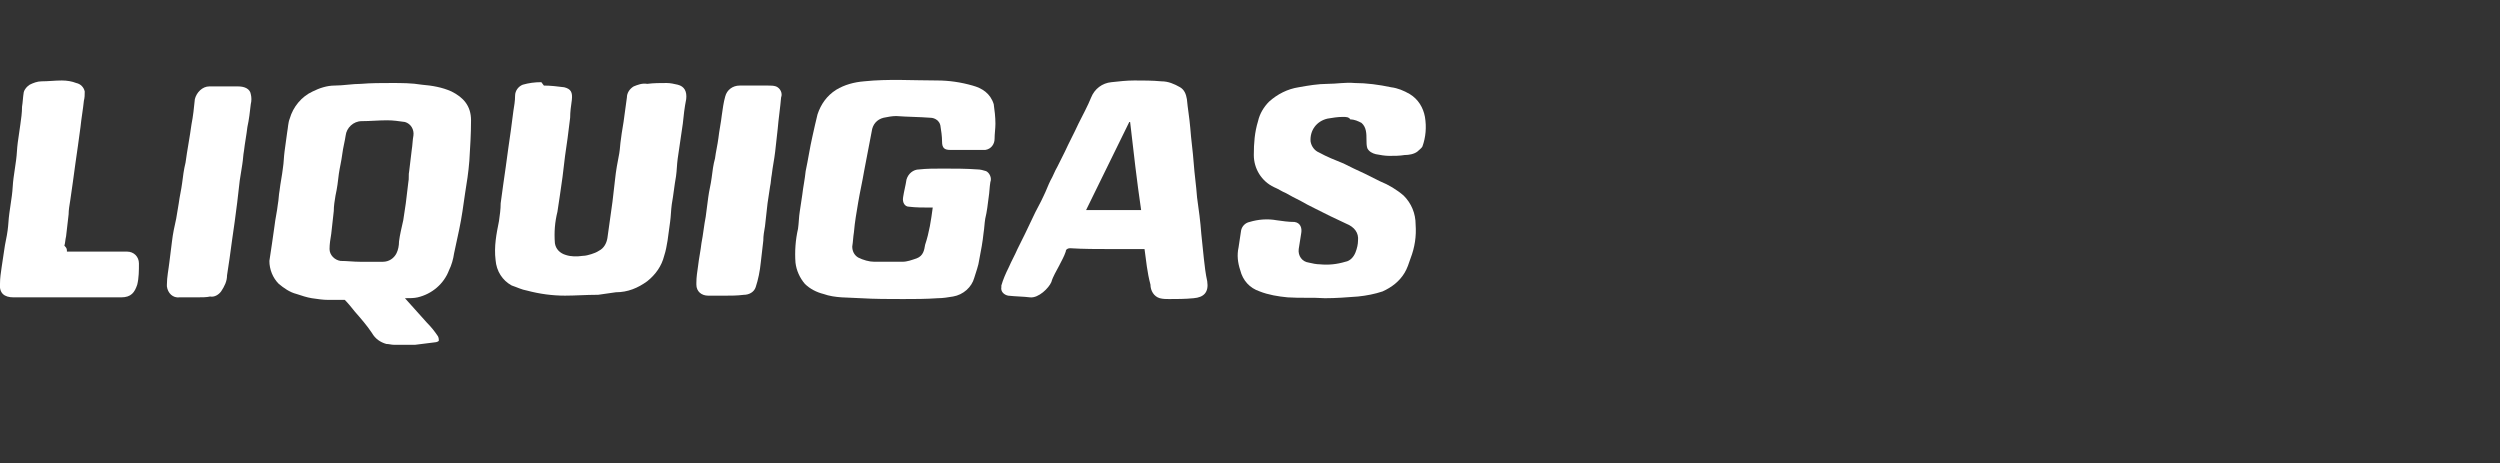
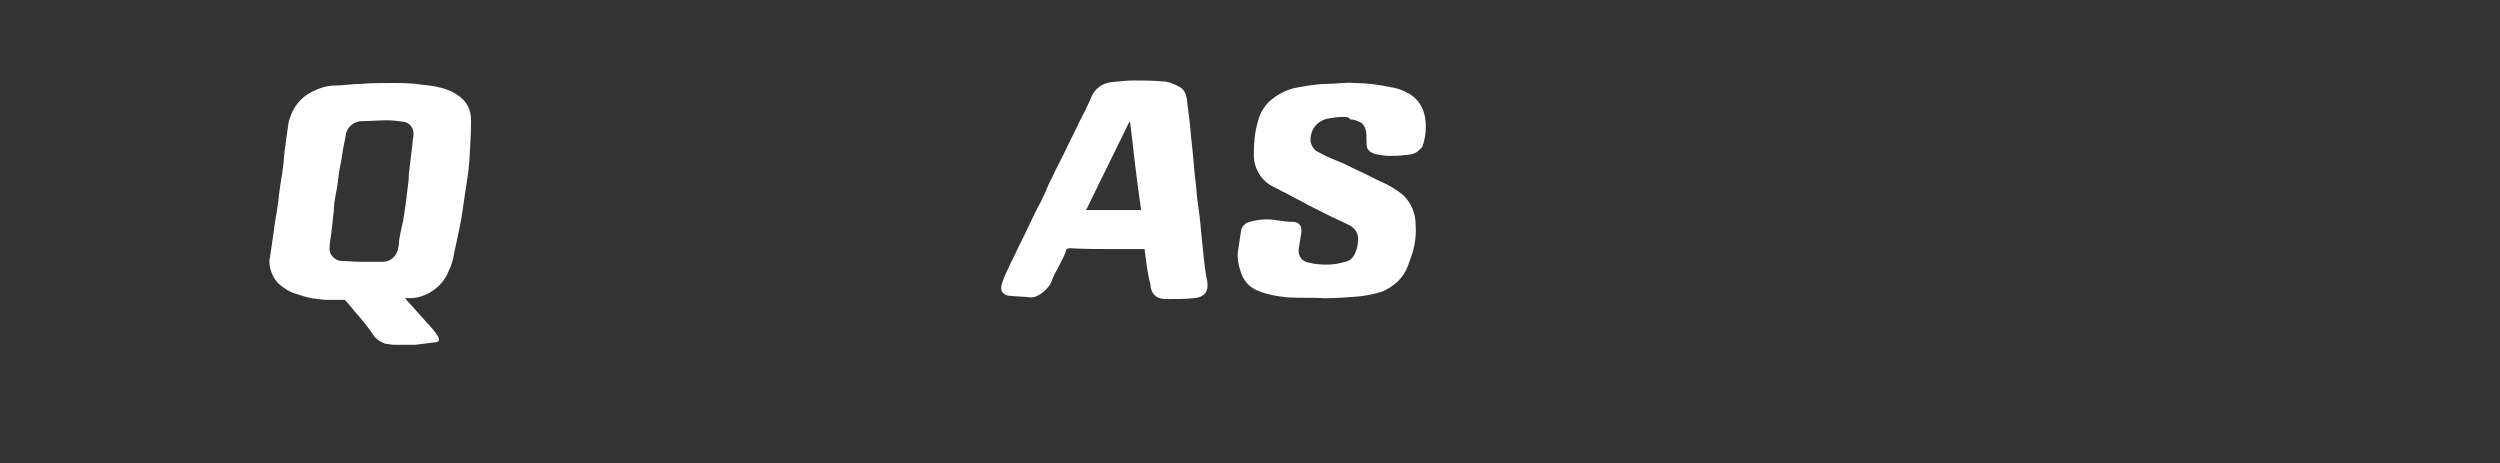
<svg xmlns="http://www.w3.org/2000/svg" version="1.1" id="Livello_1" x="0px" y="0px" viewBox="-157 369.3 295.1 54.7" style="enable-background:new -157 369.3 295.1 54.7;" xml:space="preserve">
  <rect x="-157" y="369.3" width="295.1" height="54.7" fill="#333333" stroke="none" />
  <style type="text/css">
	.st0{fill:#FFFFFF;}
</style>
  <title>Risorsa 9</title>
  <g id="Livello_2">
    <g id="Layer_1">
      <path class="st0" d="M-109.2,404.5c0.9,1,1.8,2,2.6,2.9c0.5,0.5,0.9,1,1.3,1.6c0.1,0.2,0.1,0.4,0.1,0.5c0,0.1-0.3,0.2-0.4,0.2    c-0.8,0.1-1.6,0.2-2.4,0.3c-0.8,0-1.7,0-2.5,0c-0.3,0-0.6-0.1-0.9-0.1c-0.7-0.2-1.3-0.6-1.7-1.3c-0.6-0.9-1.3-1.7-2-2.5    c-0.4-0.5-0.8-1-1.2-1.4c-0.7,0-1.3,0-1.9,0c-0.7,0-1.3-0.1-2-0.2c-0.6-0.1-1.2-0.3-1.8-0.5c-0.8-0.2-1.5-0.7-2.1-1.2    c-0.7-0.7-1.1-1.7-1.1-2.7c0.1-0.7,0.2-1.3,0.3-2c0.1-0.7,0.2-1.4,0.3-2.1c0.1-0.9,0.3-1.7,0.4-2.6c0.1-0.5,0.1-1.1,0.2-1.6    c0.1-0.9,0.3-1.8,0.4-2.7c0.1-0.6,0.1-1.3,0.2-2c0.1-0.7,0.2-1.5,0.3-2.2c0.1-0.5,0.1-1.1,0.3-1.6c0.4-1.4,1.4-2.6,2.7-3.2    c0.8-0.4,1.7-0.7,2.6-0.7c1,0,2.1-0.2,3.1-0.2c1.2-0.1,2.4-0.1,3.6-0.1c1.2,0,2.4,0,3.6,0.2c1.2,0.1,2.4,0.3,3.5,0.8    c1.4,0.7,2.3,1.7,2.3,3.4c0,1.6-0.1,3.2-0.2,4.8c-0.1,1.3-0.3,2.6-0.5,3.8c-0.2,1.4-0.4,2.9-0.7,4.3c-0.2,0.9-0.4,1.9-0.6,2.8    c-0.1,0.7-0.3,1.4-0.6,2c-0.6,1.6-2,2.8-3.7,3.2C-108.1,404.5-108.7,404.5-109.2,404.5 M-112.4,400.2    C-112.4,400.2-112.4,400.2-112.4,400.2c0.2,0,0.4,0,0.6,0c0.7,0,1.3-0.4,1.6-1c0.2-0.4,0.3-0.9,0.3-1.4c0.1-0.8,0.3-1.6,0.5-2.5    c0.1-0.7,0.2-1.3,0.3-2c0.1-0.8,0.2-1.7,0.3-2.5c0.1-0.4,0-0.9,0.1-1.3c0.1-0.8,0.2-1.7,0.3-2.5c0.1-0.6,0.1-1.2,0.2-1.7    c0.1-0.7-0.3-1.4-1-1.6c-0.7-0.1-1.4-0.2-2.1-0.2c-1,0-2,0.1-3,0.1c-1,0-1.8,0.8-1.9,1.7c-0.1,0.7-0.3,1.4-0.4,2.2    c-0.1,0.8-0.3,1.6-0.4,2.3c-0.1,0.9-0.2,1.7-0.4,2.6c-0.1,0.6-0.2,1.2-0.2,1.8c-0.1,0.9-0.2,1.8-0.3,2.7c-0.1,0.6-0.2,1.2-0.2,1.8    c0,0.7,0.6,1.3,1.3,1.4c0.8,0,1.5,0.1,2.3,0.1C-113.8,400.2-113.1,400.2-112.4,400.2" />
-       <path class="st0" d="M-46.9,393.8c-0.1,0-0.2,0-0.3,0c-0.8,0-1.7,0-2.5-0.1c-0.5,0-0.8-0.5-0.7-1.1c0.1-0.7,0.3-1.4,0.4-2.1    c0.2-0.7,0.8-1.2,1.5-1.2c0.9-0.1,1.8-0.1,2.8-0.1c1.4,0,2.7,0,4.1,0.1c0.3,0,0.7,0.1,1,0.2c0.4,0.2,0.7,0.8,0.5,1.3    c-0.1,0.6-0.1,1.2-0.2,1.8c-0.1,0.8-0.2,1.7-0.4,2.5c-0.1,0.6-0.1,1.1-0.2,1.7c-0.1,1-0.3,2.1-0.5,3.1c-0.1,0.8-0.4,1.5-0.6,2.2    c-0.3,1.1-1.3,2-2.5,2.2c-0.6,0.1-1.2,0.2-1.8,0.2c-1.4,0.1-2.8,0.1-4.1,0.1c-1.7,0-3.3,0-5-0.1c-1.5-0.1-3,0-4.4-0.5    c-0.8-0.2-1.6-0.6-2.2-1.2c-0.6-0.7-1-1.6-1.1-2.5c-0.1-1.3,0-2.7,0.3-4c0.1-0.7,0.1-1.4,0.2-2c0.1-0.7,0.2-1.3,0.3-2    c0.1-0.9,0.3-1.8,0.4-2.8c0.3-1.4,0.5-2.8,0.8-4.1c0.2-0.9,0.4-1.8,0.6-2.6c0.4-1.2,1.1-2.2,2.2-2.9c1-0.6,2.1-0.9,3.3-1    c2.9-0.3,5.7-0.1,8.6-0.1c1.4,0,2.8,0.2,4.2,0.6c1.1,0.3,2.1,0.9,2.5,2.2c0.1,0.7,0.2,1.5,0.2,2.3c0,0.6-0.1,1.2-0.1,1.8    c0,0.6-0.4,1.2-1.1,1.3c-0.1,0-0.1,0-0.2,0c-1.3,0-2.6,0-3.9,0c-0.7,0-1-0.2-1-1c0-0.6-0.1-1.3-0.2-1.9c-0.1-0.5-0.6-0.9-1.2-0.9    c-1.3-0.1-2.7-0.1-4-0.2c-0.5,0-1,0.1-1.5,0.2c-0.8,0.2-1.3,0.8-1.4,1.6c-0.3,1.6-0.6,3.1-0.9,4.7c-0.2,1.2-0.5,2.5-0.7,3.7    c-0.2,1.2-0.4,2.3-0.5,3.5c-0.1,0.6-0.1,1.1-0.2,1.7c0,0.5,0.2,1,0.7,1.3c0.6,0.3,1.3,0.5,1.9,0.5c1.1,0,2.2,0,3.3,0    c0.6,0,1.1-0.2,1.7-0.4c0.8-0.3,0.9-1,1-1.6C-47.3,396.7-47.1,395.3-46.9,393.8" />
-       <path class="st0" d="M-92.8,379.4c0.8,0,1.6,0.1,2.4,0.2c0.8,0.2,1,0.6,0.9,1.5c-0.1,0.7-0.2,1.4-0.2,2.1    c-0.1,0.8-0.2,1.6-0.3,2.4c-0.1,0.7-0.2,1.4-0.3,2.1c-0.1,0.8-0.2,1.6-0.3,2.5c-0.1,0.7-0.2,1.4-0.3,2.1c-0.1,0.7-0.2,1.3-0.3,2    c-0.3,1.2-0.4,2.4-0.3,3.7c0.1,0.7,0.6,1.2,1.3,1.4c0.6,0.2,1.3,0.2,2,0.1c0.3,0,0.7-0.1,1-0.2c0.3-0.1,0.6-0.2,0.9-0.4    c0.6-0.3,0.9-0.9,1-1.5c0.2-1.4,0.4-2.8,0.6-4.3c0.1-0.9,0.2-1.7,0.3-2.6c0.1-1,0.3-2.1,0.5-3.1c0.1-0.6,0.1-1.1,0.2-1.7    c0.1-0.9,0.3-1.8,0.4-2.7c0.1-0.7,0.2-1.5,0.3-2.2c0-0.5,0.3-1,0.8-1.3c0.5-0.2,1-0.4,1.6-0.3c0.8-0.1,1.5-0.1,2.3-0.1    c0.4,0,0.9,0.1,1.3,0.2c0.8,0.2,1.1,0.8,1,1.7c-0.2,1-0.3,1.9-0.4,2.9c-0.2,1.4-0.4,2.7-0.6,4.1c-0.1,0.7-0.1,1.4-0.2,2.1    c-0.2,1.1-0.3,2.2-0.5,3.3c-0.1,0.7-0.1,1.4-0.2,2.1c-0.1,0.7-0.2,1.5-0.3,2.2c-0.1,0.6-0.2,1.2-0.4,1.8c-0.3,1.2-1,2.2-2,3    c-1.1,0.8-2.3,1.3-3.7,1.3c-0.7,0.1-1.4,0.2-2.1,0.3c0,0-0.1,0-0.1,0c-1.3,0-2.6,0.1-3.8,0.1c-1.5,0-3-0.2-4.5-0.6    c-0.6-0.1-1.2-0.4-1.8-0.6c-1.1-0.6-1.8-1.7-1.9-3c-0.2-1.6,0.1-3.1,0.4-4.6c0.1-0.7,0.2-1.4,0.2-2.1c0.1-0.7,0.2-1.4,0.3-2.2    c0.1-0.7,0.2-1.4,0.3-2.1c0.1-0.7,0.2-1.5,0.3-2.2c0.1-0.7,0.2-1.4,0.3-2.1c0.1-0.8,0.2-1.5,0.3-2.3c0.1-0.6,0.2-1.2,0.2-1.8    c0-0.6,0.4-1.1,0.9-1.3c0.7-0.2,1.4-0.3,2.2-0.3L-92.8,379.4C-92.8,379.3-92.8,379.3-92.8,379.4" />
      <path class="st0" d="M1.5,383.1c-0.6,0-1.2,0.1-1.8,0.2c-1.3,0.3-2.1,1.4-2,2.7c0.1,0.6,0.5,1.1,1,1.3c0.9,0.5,1.9,0.9,2.9,1.3    c0.8,0.4,1.6,0.8,2.5,1.2c0.6,0.3,1.2,0.6,1.8,0.9c1,0.4,2,1,2.8,1.7c0.9,0.9,1.4,2.1,1.4,3.4c0.1,1.4-0.1,2.7-0.6,4    c-0.2,0.6-0.4,1.2-0.7,1.7c-0.6,1-1.5,1.7-2.6,2.2c-0.9,0.3-1.9,0.5-2.9,0.6c-1.3,0.1-2.6,0.2-3.9,0.2c-1.5-0.1-2.9,0-4.4-0.1    c-1.1-0.1-2.3-0.3-3.3-0.7c-1.2-0.4-2-1.3-2.3-2.5c-0.3-0.9-0.4-1.8-0.2-2.7c0.1-0.7,0.2-1.3,0.3-2c0.1-0.5,0.5-0.9,1-1    c1-0.3,2.1-0.4,3.2-0.2c0.7,0.1,1.4,0.2,2.1,0.2c0.7,0.1,0.9,0.7,0.8,1.3c-0.1,0.6-0.2,1.3-0.3,1.9c-0.1,0.8,0.4,1.5,1.2,1.6    c0.4,0.1,0.9,0.2,1.3,0.2c1,0.1,2,0,3-0.3c0.6-0.1,1-0.6,1.2-1.1c0.2-0.5,0.3-1,0.3-1.4c0.1-0.9-0.4-1.6-1.4-2    c-0.6-0.3-1.3-0.6-1.9-0.9c-0.6-0.3-1.2-0.6-1.8-0.9c-0.6-0.3-1.2-0.6-1.7-0.9c-0.6-0.3-1.2-0.6-1.7-0.9c-0.5-0.2-0.9-0.5-1.4-0.7    c-1.5-0.7-2.4-2.2-2.4-3.8c0-1.4,0.1-2.7,0.5-4c0.2-0.9,0.7-1.7,1.3-2.3c1-0.9,2.2-1.5,3.5-1.7c1.1-0.2,2.3-0.4,3.4-0.4    c1.1,0,2.1-0.2,3.2-0.1c1.4,0,2.9,0.2,4.3,0.5c0.8,0.1,1.5,0.4,2.2,0.8c1,0.6,1.6,1.6,1.8,2.7c0.2,1.2,0.1,2.4-0.3,3.5    c-0.1,0.2-0.4,0.4-0.6,0.6c-0.4,0.3-1,0.4-1.5,0.4c-0.6,0.1-1.2,0.1-1.8,0.1c-0.5,0-1.1-0.1-1.6-0.2c-0.4-0.1-0.8-0.3-1-0.7    c-0.1-0.3-0.1-0.7-0.1-1c0-0.7,0-1.5-0.6-2c-0.4-0.2-0.8-0.4-1.3-0.4C2.2,383.1,1.9,383.1,1.5,383.1    C1.5,383.1,1.5,383.1,1.5,383.1" />
      <path class="st0" d="M-21.9,398.7c-1.3,0-2.7,0-4,0c-1.6,0-3.2,0-4.8-0.1c-0.2,0-0.5,0.1-0.5,0.4c-0.2,0.6-0.5,1.1-0.8,1.7    c-0.3,0.6-0.7,1.2-0.9,1.9c-0.3,0.7-1.5,1.9-2.5,1.8c-0.8-0.1-1.7-0.1-2.6-0.2c-0.5-0.1-0.9-0.5-0.8-1c0-0.1,0-0.1,0-0.2    c0.2-0.7,0.5-1.4,0.9-2.2c0.3-0.7,0.7-1.4,1-2.1c0.6-1.2,1.2-2.4,1.8-3.7c0.4-0.9,0.9-1.7,1.3-2.6c0.3-0.6,0.5-1.2,0.8-1.8    c0.3-0.5,0.5-1.1,0.8-1.6c0.3-0.6,0.6-1.2,0.9-1.8c0.5-1.1,1.1-2.2,1.6-3.3c0.5-1,1.1-2.1,1.5-3.1c0.4-1,1.3-1.7,2.4-1.8    c0.9-0.1,1.8-0.2,2.7-0.2c1.1,0,2.1,0,3.2,0.1c0.8,0,1.5,0.3,2.2,0.7c0.5,0.3,0.7,0.8,0.8,1.4c0.1,1.1,0.3,2.2,0.4,3.4    c0.1,1.4,0.3,2.7,0.4,4.1c0.1,1.4,0.3,2.7,0.4,4.1c0.2,1.4,0.4,2.9,0.5,4.3c0.1,1,0.2,1.9,0.3,2.9c0.1,0.9,0.2,1.8,0.4,2.7    c0.2,1.3-0.4,1.9-1.6,2c-1,0.1-2,0.1-2.9,0.1c-0.4,0-0.7,0-1.1-0.1c-0.7-0.2-1.1-0.9-1.1-1.6C-21.6,401.4-21.7,400.1-21.9,398.7     M-23.6,383.7c0,0-0.1,0-0.1,0c-1.7,3.5-3.4,6.9-5.1,10.4h6.5C-22.8,390.7-23.2,387.2-23.6,383.7" />
-       <path class="st0" d="M-149.1,399h0.5c2.2,0,4.4,0,6.6,0c0.8,0,1.4,0.6,1.4,1.4c0,0,0,0,0,0c0,0.8,0,1.7-0.2,2.5    c-0.3,0.9-0.7,1.5-1.9,1.5c-4.2,0-8.5,0-12.7,0c-1.1,0-1.7-0.5-1.6-1.6c0-0.7,0.1-1.3,0.2-2c0.1-0.7,0.2-1.3,0.3-2    c0.1-0.8,0.3-1.5,0.4-2.3c0.1-0.7,0.1-1.3,0.2-2c0.1-0.7,0.2-1.4,0.3-2.1c0.1-0.7,0.1-1.4,0.2-2.1c0.1-0.7,0.2-1.4,0.3-2.1    c0.1-0.7,0.1-1.4,0.2-2.1c0.1-0.7,0.2-1.4,0.3-2.1c0.1-0.7,0.2-1.4,0.2-2.1c0.1-0.6,0.1-1.1,0.2-1.7c0.1-0.4,0.4-0.7,0.7-0.9    c0.4-0.2,0.9-0.4,1.4-0.4c0.8,0,1.6-0.1,2.4-0.1c0.6,0,1.2,0.1,1.7,0.3c0.5,0.1,0.9,0.5,1,1c0,0.4,0,0.7-0.1,1.1    c-0.1,1-0.3,2.1-0.4,3.1c-0.1,0.7-0.2,1.4-0.3,2.2c-0.1,0.7-0.2,1.4-0.3,2.1c-0.1,0.7-0.2,1.5-0.3,2.2c-0.1,0.7-0.2,1.4-0.3,2.1    c-0.1,0.6-0.2,1.2-0.2,1.7c-0.1,0.9-0.2,1.8-0.3,2.6c-0.1,0.4-0.1,0.8-0.2,1.1C-149.1,398.6-149.1,398.7-149.1,399" />
-       <path class="st0" d="M-133.9,404.4c-0.6,0-1.3,0-1.9,0c-0.8,0.1-1.4-0.5-1.5-1.3c0-0.1,0-0.1,0-0.2c0-0.9,0.2-1.8,0.3-2.7    c0.1-0.8,0.2-1.6,0.3-2.4c0.1-0.9,0.3-1.8,0.5-2.7c0.1-0.6,0.2-1.2,0.3-1.8c0.1-0.8,0.3-1.6,0.4-2.4c0.1-0.8,0.2-1.6,0.4-2.4    c0.2-1.5,0.5-3,0.7-4.5c0.2-1,0.3-2,0.4-3c0.2-0.8,0.9-1.5,1.7-1.5c1.1,0,2.3,0,3.4,0c0.8,0,1.4,0.3,1.5,0.9    c0.1,0.4,0.1,0.8,0,1.2c-0.1,0.9-0.2,1.8-0.4,2.7c-0.1,0.9-0.3,1.9-0.4,2.8c-0.1,0.5-0.1,1-0.2,1.6c-0.1,0.6-0.2,1.2-0.3,1.9    c-0.1,0.9-0.2,1.7-0.3,2.6c-0.1,0.8-0.2,1.5-0.3,2.3c-0.1,0.7-0.2,1.4-0.3,2.1c-0.1,0.7-0.2,1.5-0.3,2.2c-0.1,0.7-0.2,1.3-0.3,2    c0,0.7-0.3,1.3-0.7,1.9c-0.3,0.4-0.8,0.7-1.3,0.6C-132.6,404.4-133.2,404.4-133.9,404.4" />
-       <path class="st0" d="M-71.4,404.2c-0.7,0-1.3,0-2,0c-0.8,0-1.4-0.5-1.4-1.3c0-0.1,0-0.1,0-0.2c0-0.7,0.1-1.3,0.2-2    c0.1-0.9,0.3-1.8,0.4-2.7c0.2-1,0.3-2.1,0.5-3.1c0.1-0.8,0.2-1.6,0.3-2.3c0.1-0.8,0.3-1.5,0.4-2.3c0.1-0.8,0.2-1.6,0.4-2.3    c0.1-0.8,0.3-1.6,0.4-2.4c0.1-0.9,0.3-1.8,0.4-2.7c0.1-0.7,0.2-1.5,0.4-2.2c0.2-0.8,0.9-1.3,1.7-1.3c1.1,0,2.2,0,3.4,0    c0.3,0,0.6,0,0.9,0.1c0.5,0.2,0.8,0.8,0.6,1.3c-0.1,1.2-0.3,2.5-0.4,3.7c-0.1,0.9-0.2,1.8-0.3,2.7c-0.1,0.9-0.3,1.8-0.4,2.7    c-0.1,0.5-0.1,1-0.2,1.4c-0.1,0.7-0.2,1.3-0.3,2c-0.1,0.9-0.2,1.8-0.3,2.7c-0.1,0.6-0.2,1.1-0.2,1.7c-0.1,0.9-0.2,1.7-0.3,2.6    c-0.1,1-0.3,2-0.6,2.9c-0.2,0.6-0.8,0.9-1.4,0.9C-70,404.2-70.7,404.2-71.4,404.2" />
    </g>
  </g>
</svg>